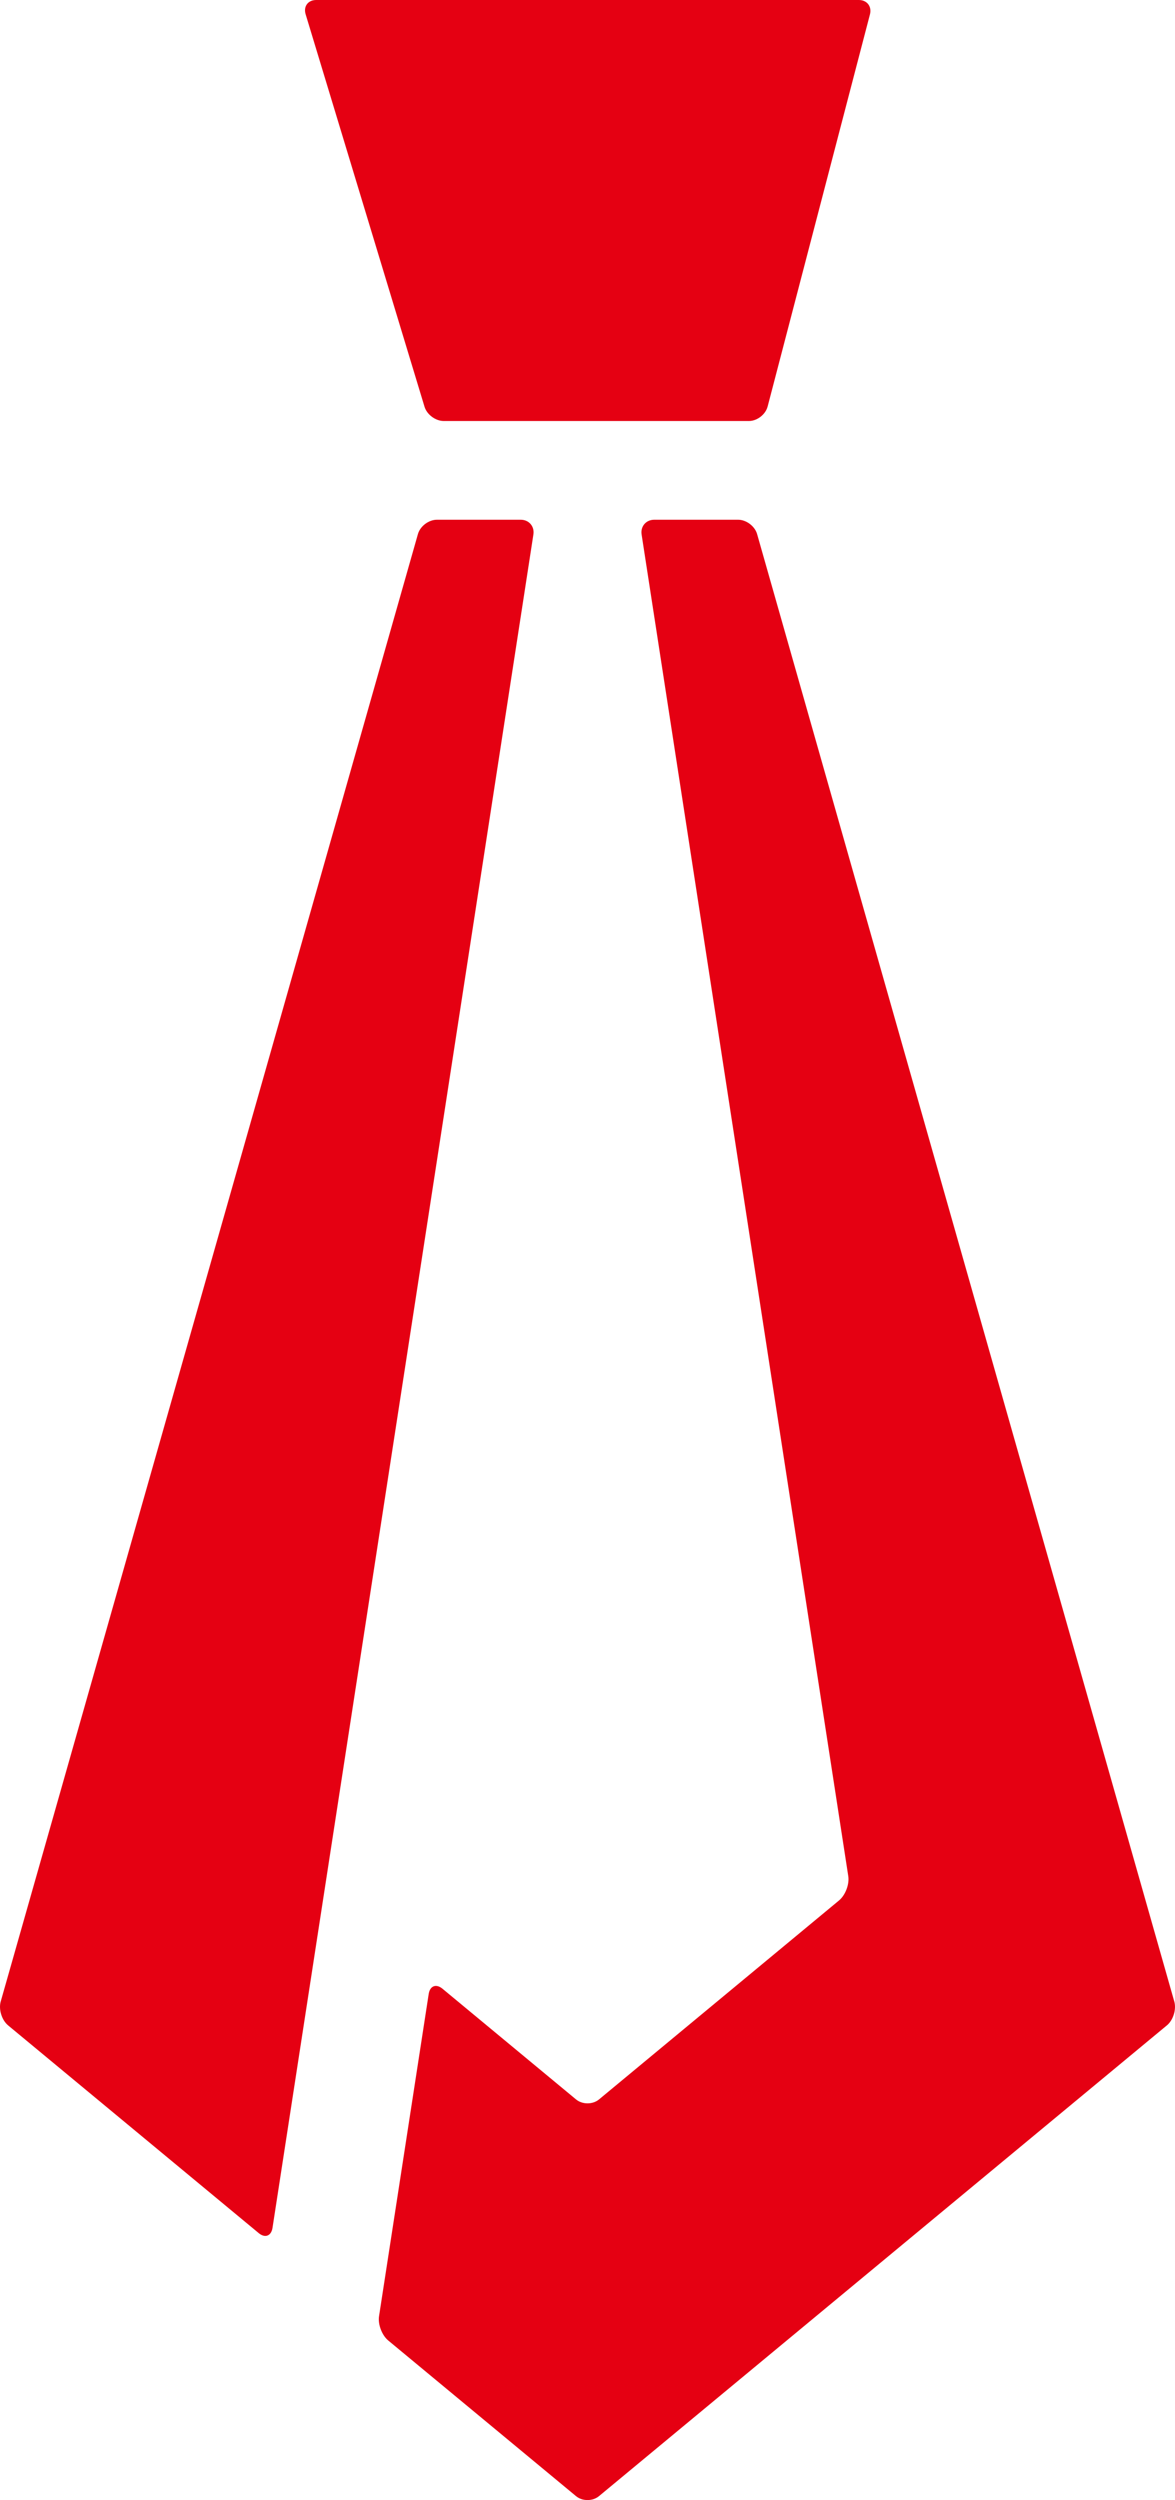
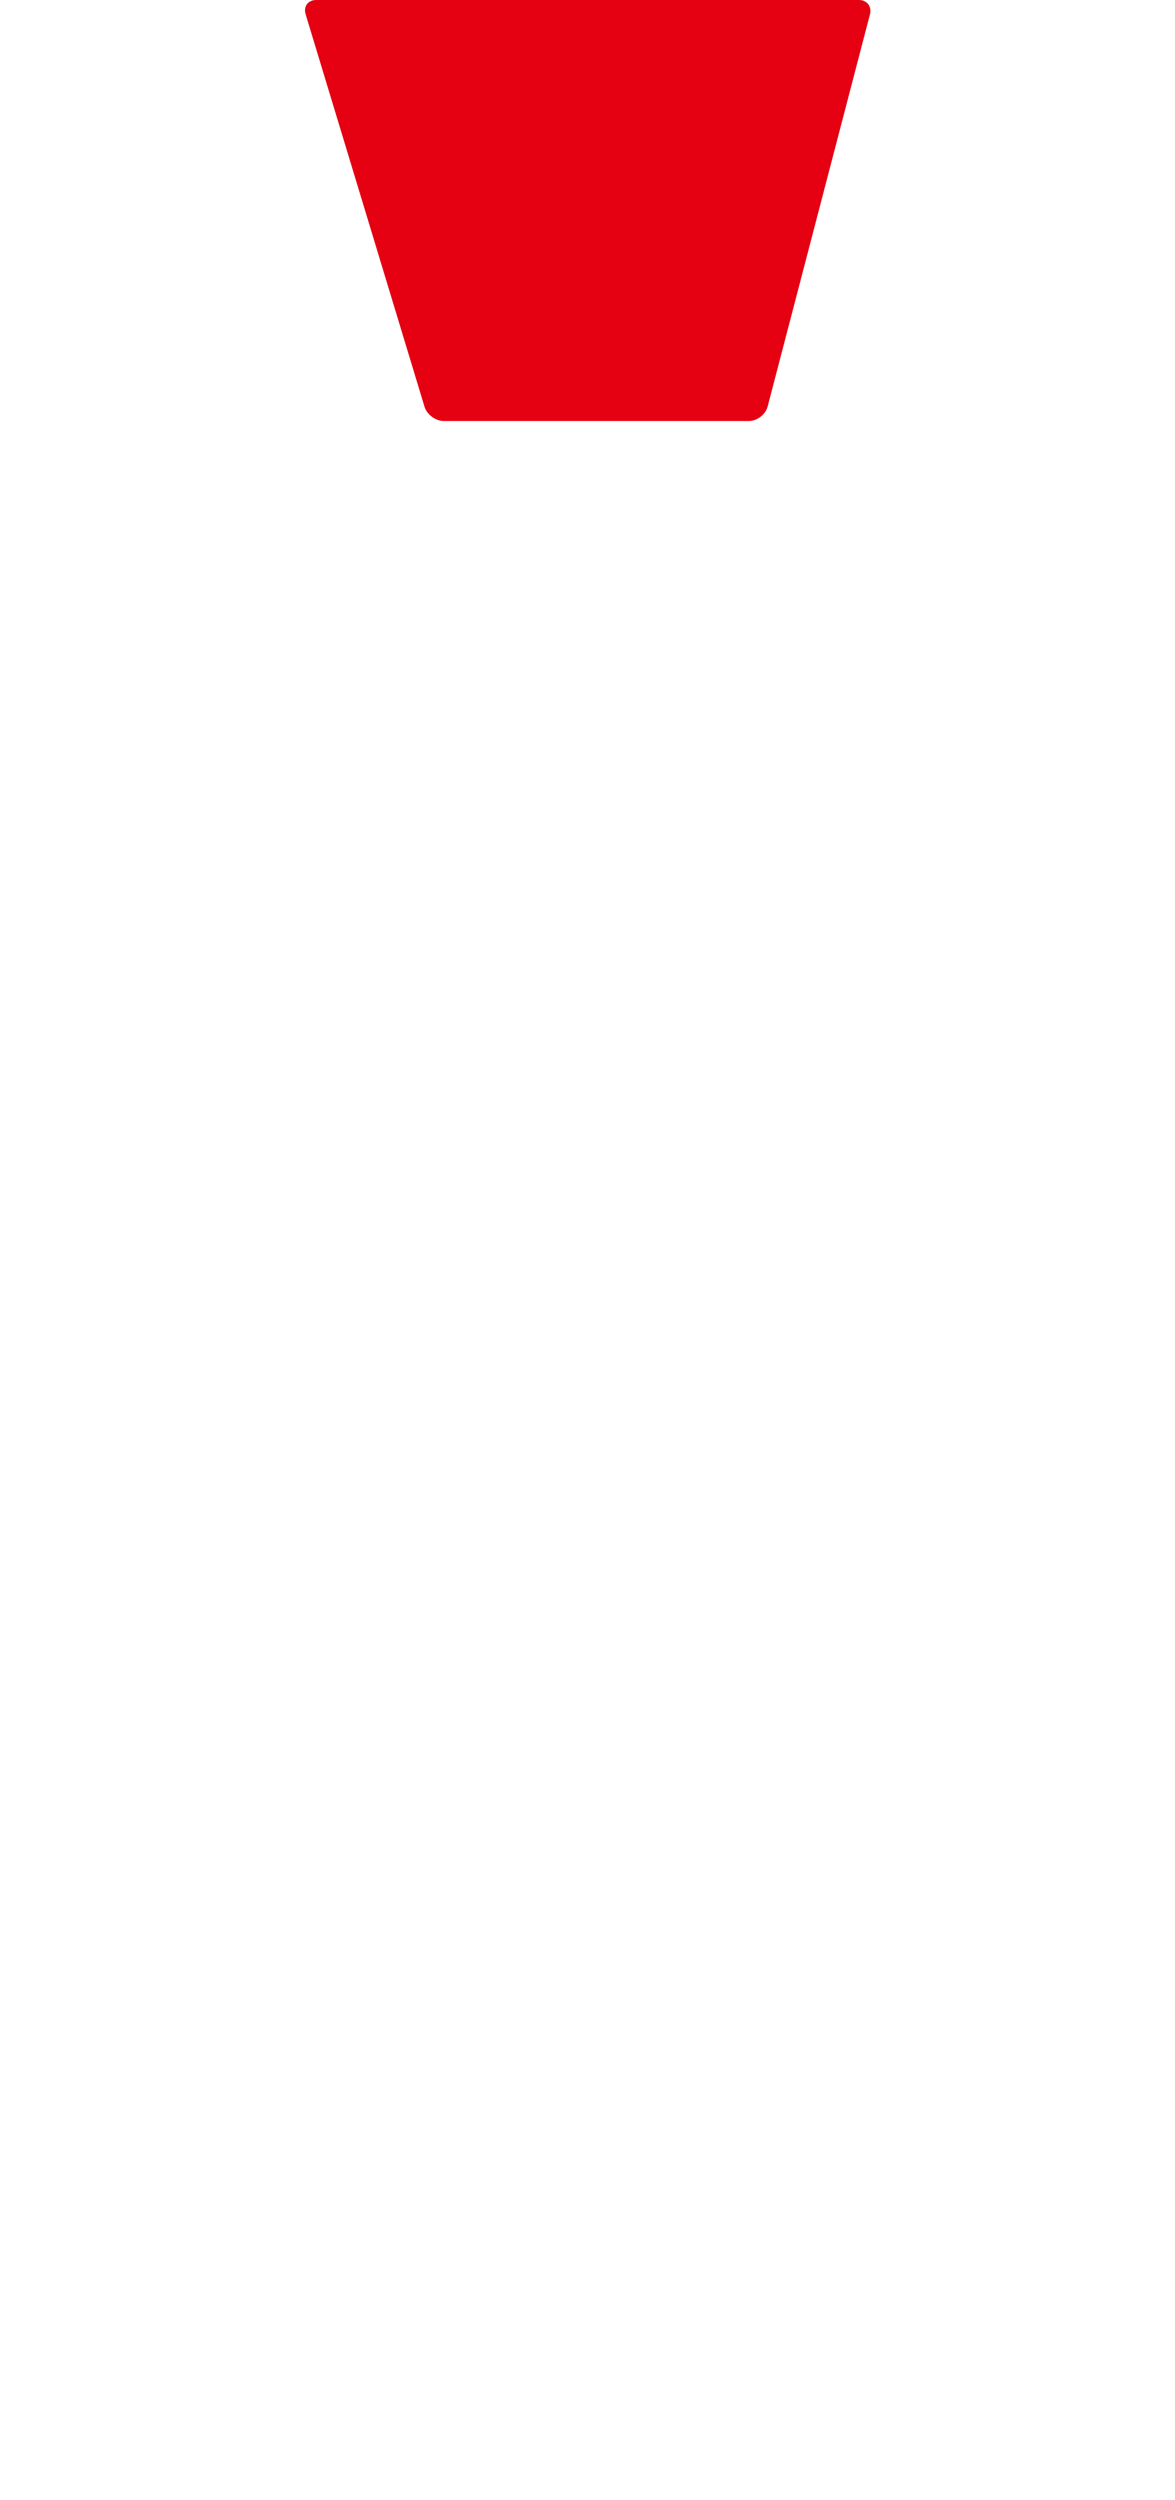
<svg xmlns="http://www.w3.org/2000/svg" id="_图层_1" data-name="图层_1" viewBox="0 0 470 1000">
  <defs>
    <style>      .st0 {        fill: #e50012;      }    </style>
  </defs>
  <path class="st0" d="M307.04,162.63c-.83,3.17-4.19,5.77-7.46,5.77h-122.08c-3.28,0-6.74-2.57-7.69-5.7L122.25,5.7c-.95-3.14.96-5.7,4.24-5.7h217.03c3.28,0,5.29,2.59,4.46,5.76l-40.93,156.86Z" />
-   <path class="st0" d="M213.36,213.78c.5-3.24-1.78-5.89-5.06-5.89h-33.54c-3.28,0-6.69,2.57-7.59,5.73L.28,800.6c-.89,3.15.44,7.44,2.96,9.53l100.26,83.1c2.52,2.09,4.99,1.15,5.5-2.09L213.36,213.78Z" />
-   <path class="st0" d="M466.76,810.13c2.52-2.09,3.85-6.38,2.96-9.53L302.84,213.62c-.9-3.15-4.31-5.73-7.59-5.73h-33.55c-3.28,0-5.55,2.65-5.06,5.89l82.67,536.67c.5,3.24-1.16,7.6-3.68,9.69l-96.03,79.61c-2.53,2.09-6.65,2.09-9.18,0l-53.44-44.29c-2.53-2.09-5-1.15-5.5,2.09l-19.87,128.93c-.5,3.24,1.16,7.6,3.68,9.69l75.12,62.26c2.52,2.09,6.65,2.09,9.18,0l227.16-188.3Z" />
</svg>